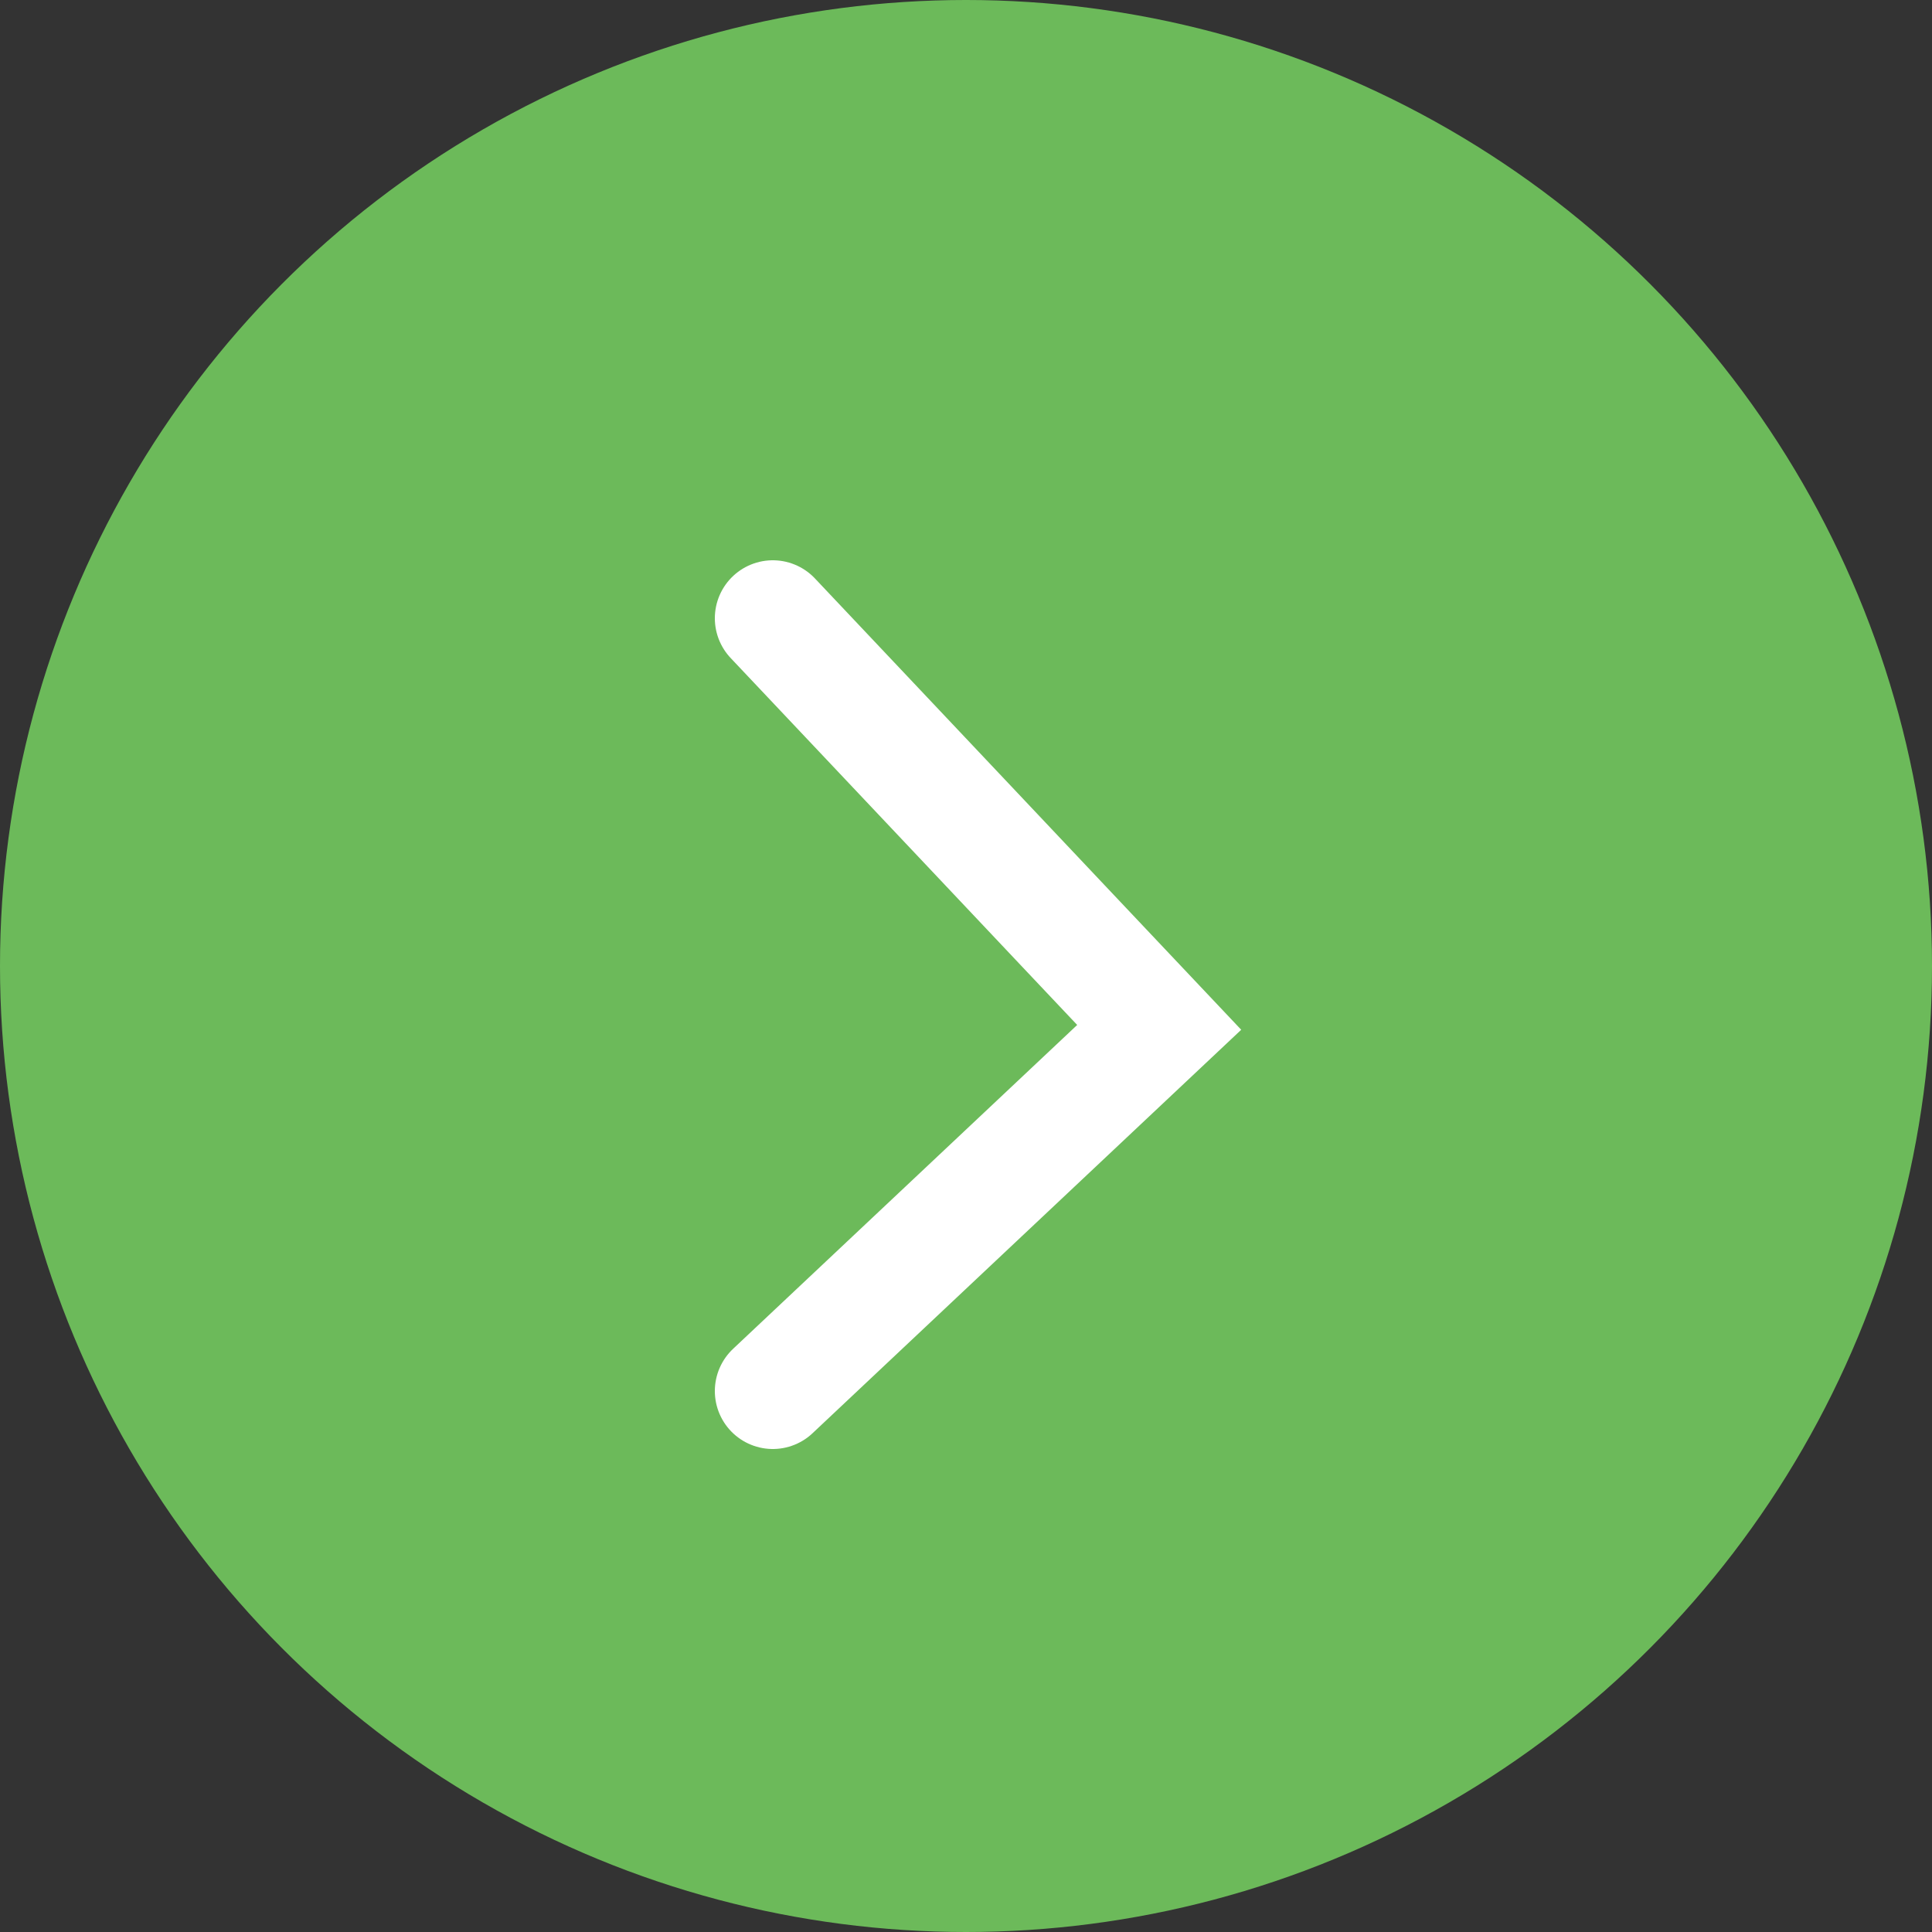
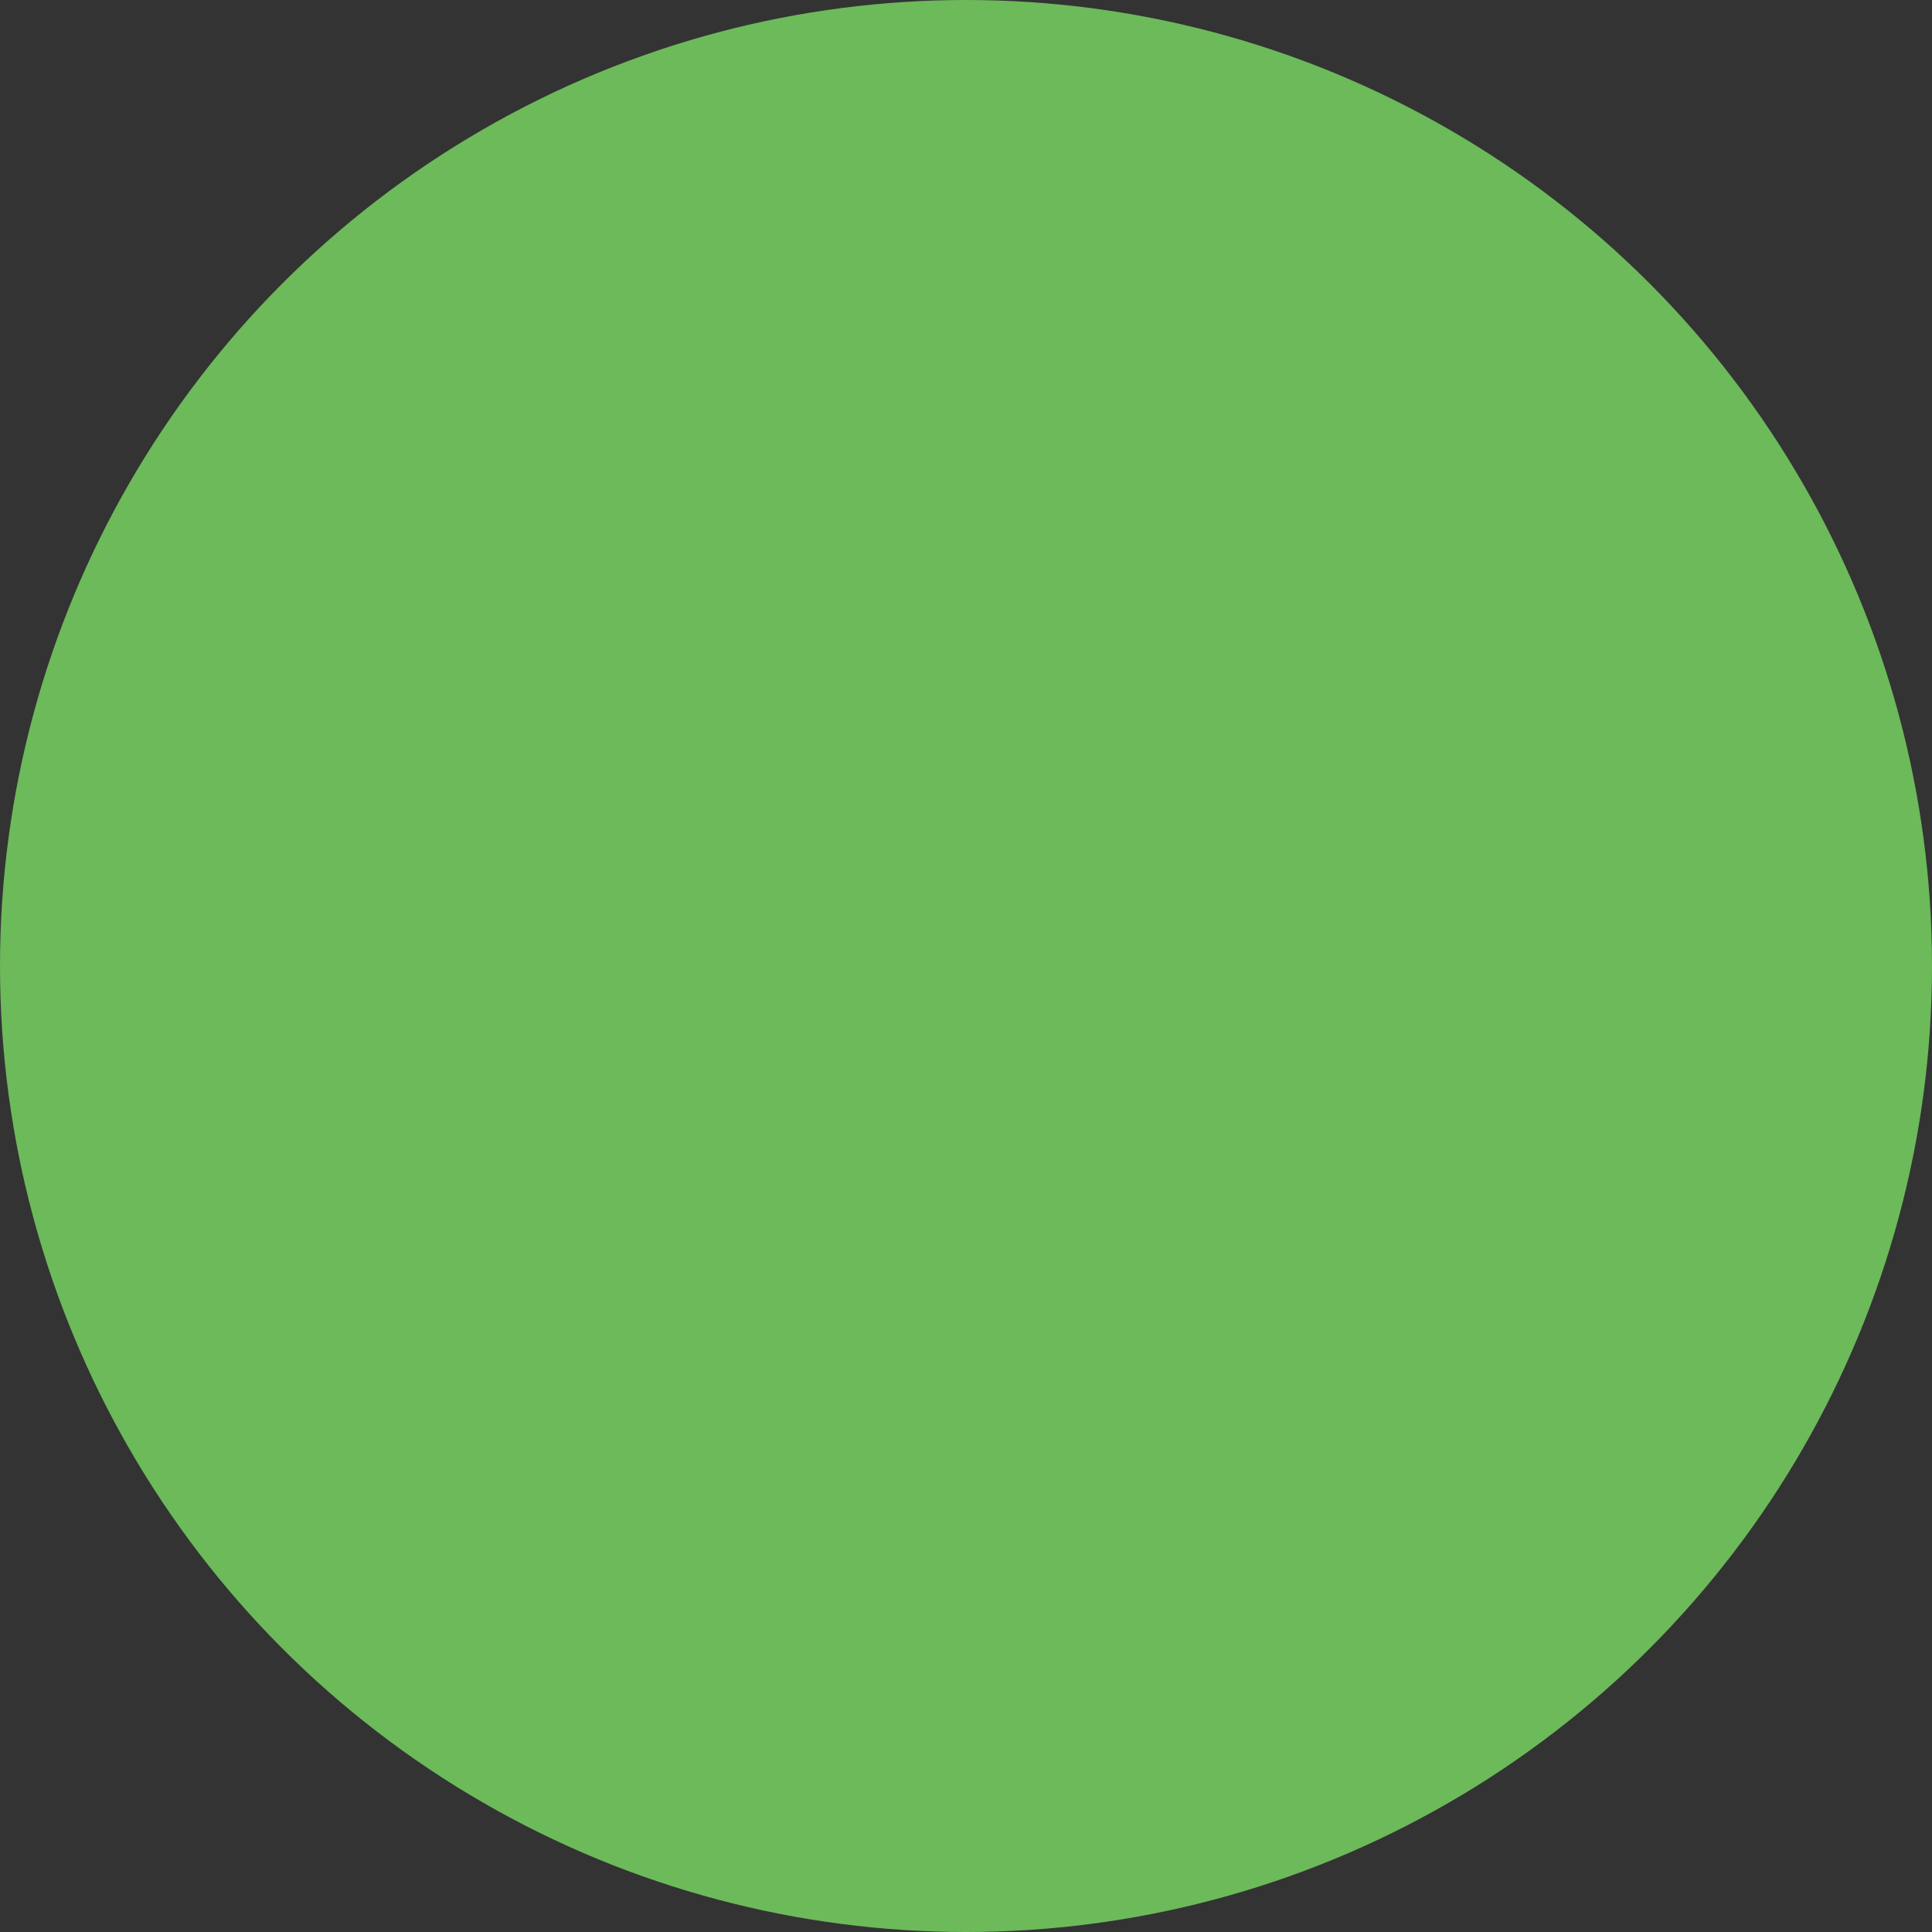
<svg xmlns="http://www.w3.org/2000/svg" width="25" height="25" viewBox="0 0 25 25" fill="none">
  <rect x="0" y="0" width="25" height="25" fill="#333333" stroke="none" />
  <circle cx="12.5" cy="12.5" r="12.5" fill="#6CBA5A" />
-   <path d="M10 8L12.5 10.647L13.75 11.971L15 13.294L10 18" stroke="white" stroke-width="1.5" stroke-linecap="round" />
</svg>